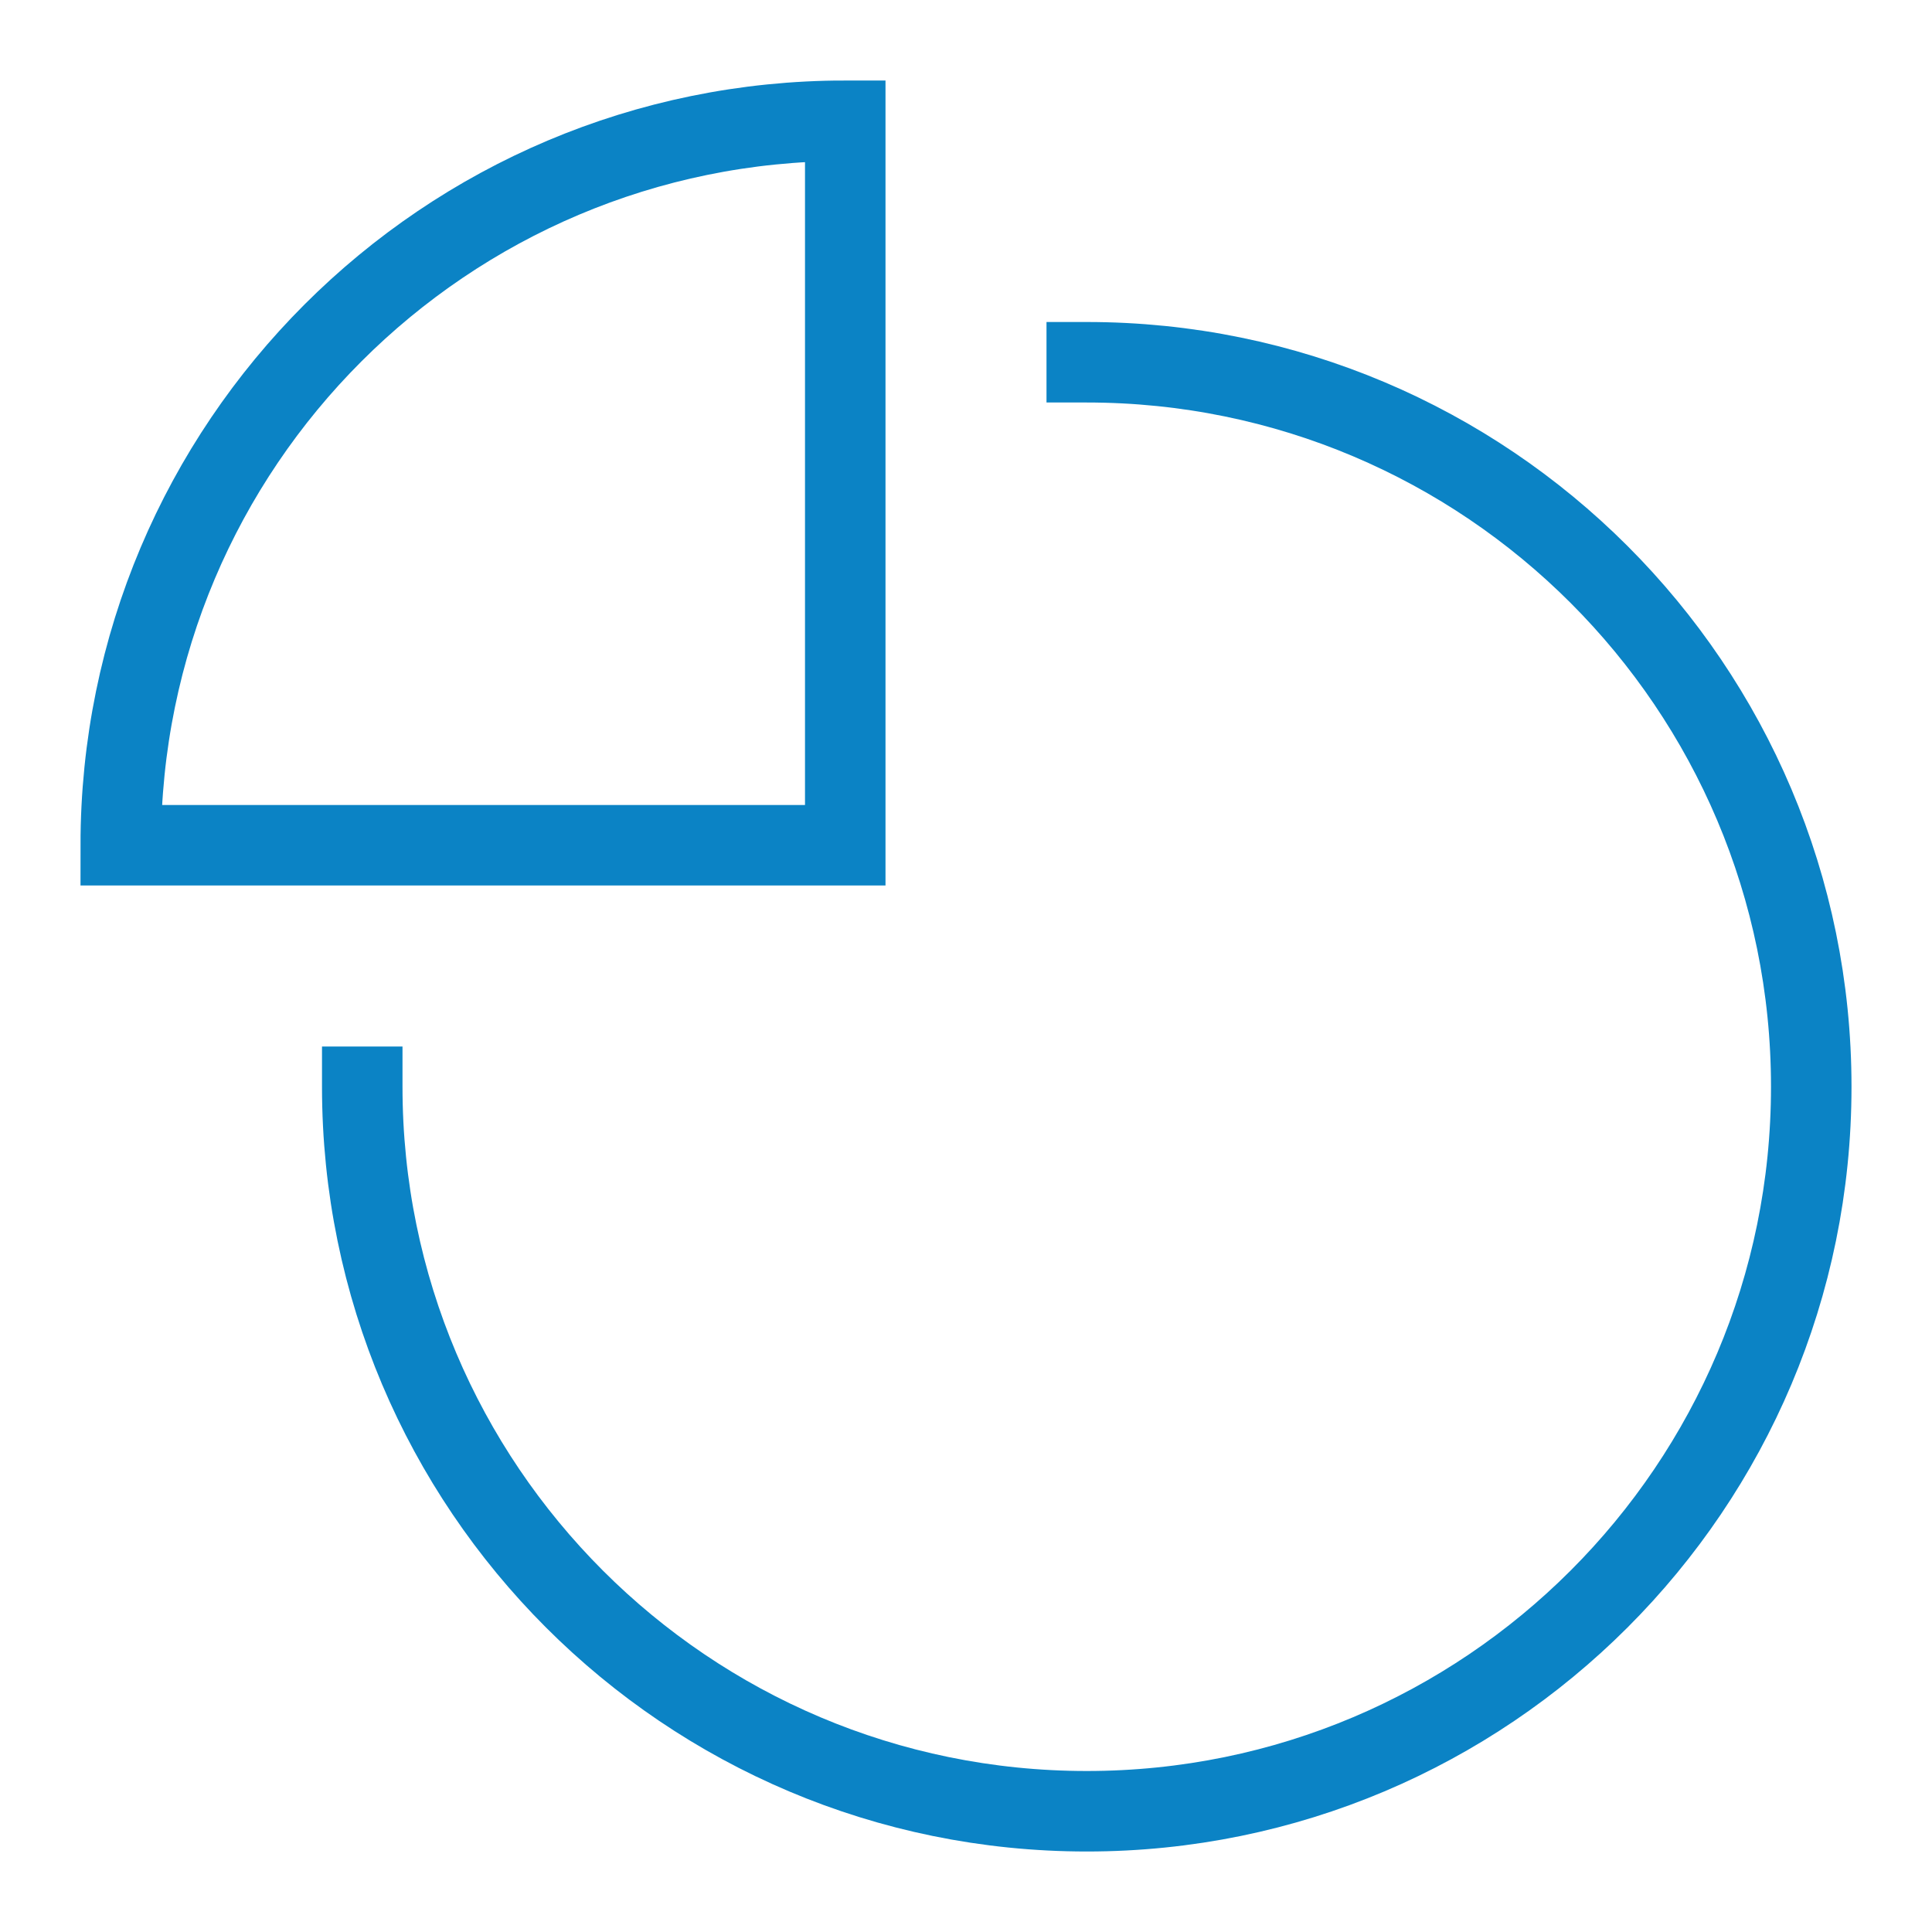
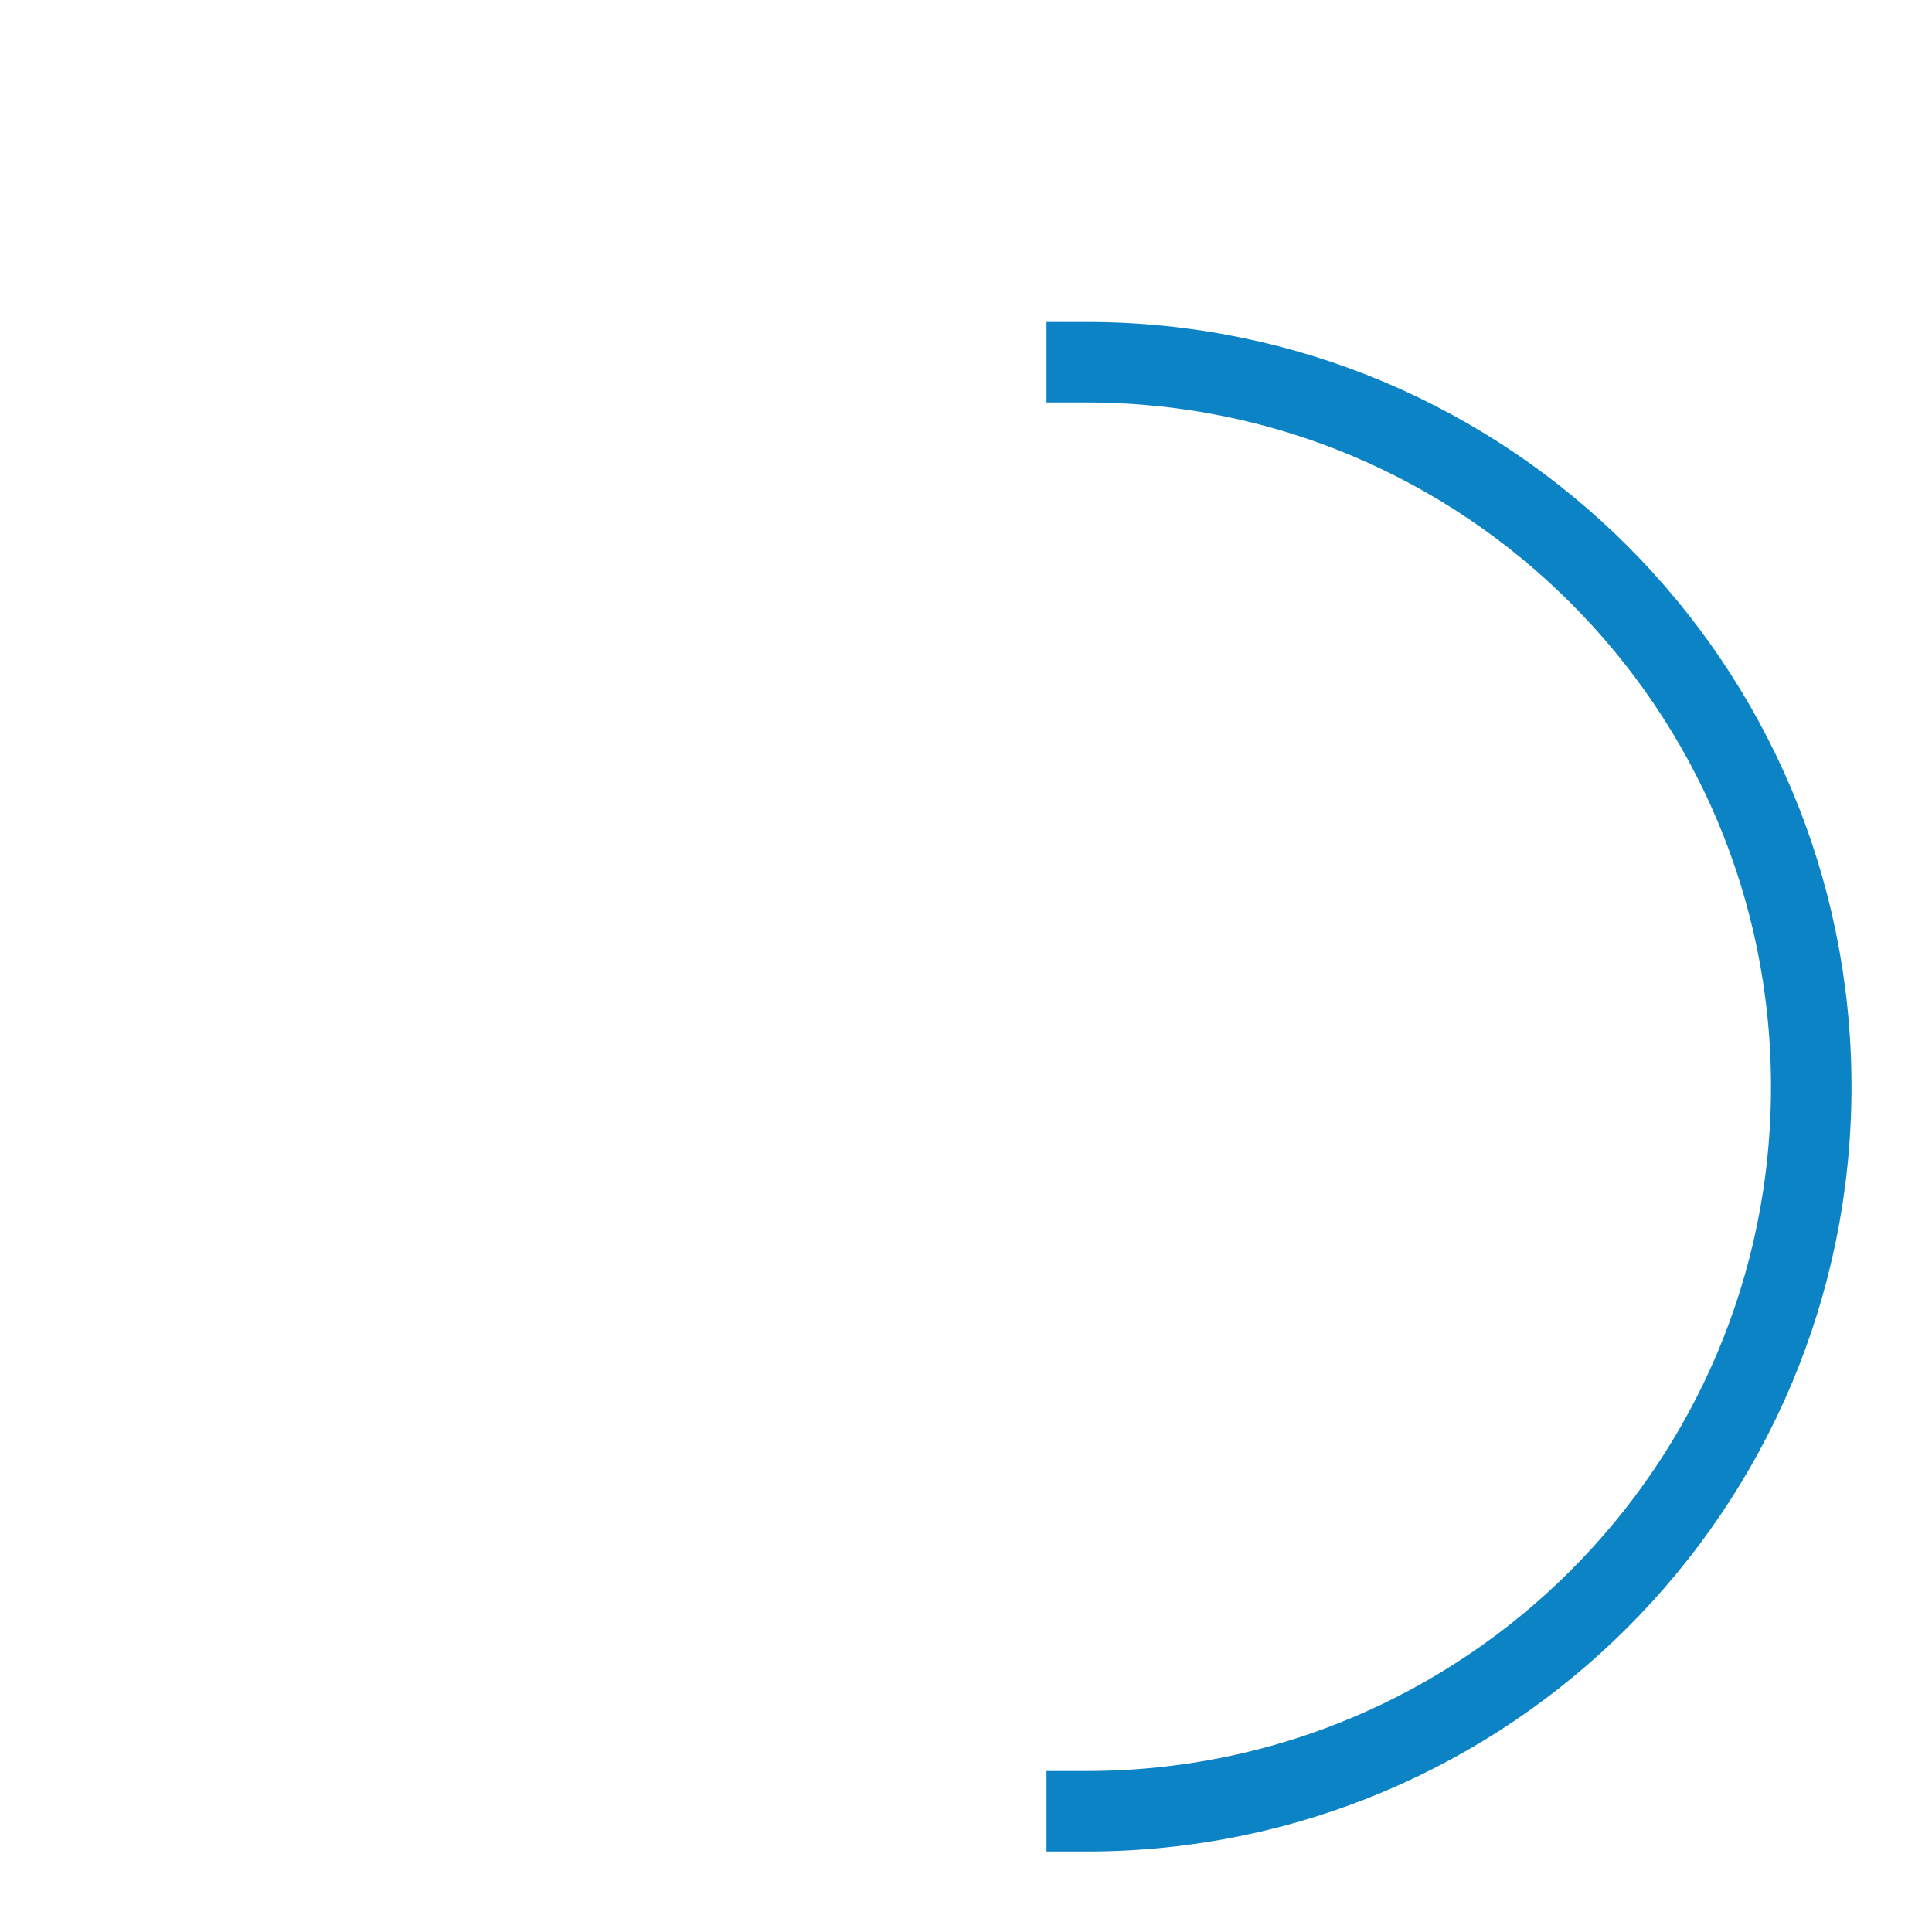
<svg xmlns="http://www.w3.org/2000/svg" width="48" height="48" viewBox="0 0 48 48" fill="none">
-   <path d="M27 9C36.941 9 45 17.059 45 27C45 36.941 36.941 45 27 45C17.059 45 9 36.941 9 27" stroke="#0B83C5" stroke-width="2" stroke-miterlimit="10" stroke-linecap="square" />
-   <path d="M21 3C11.059 3 3 11.059 3 21H21V3Z" stroke="#0B83C5" stroke-width="2" stroke-miterlimit="10" stroke-linecap="square" />
+   <path d="M27 9C36.941 9 45 17.059 45 27C45 36.941 36.941 45 27 45" stroke="#0B83C5" stroke-width="2" stroke-miterlimit="10" stroke-linecap="square" />
</svg>